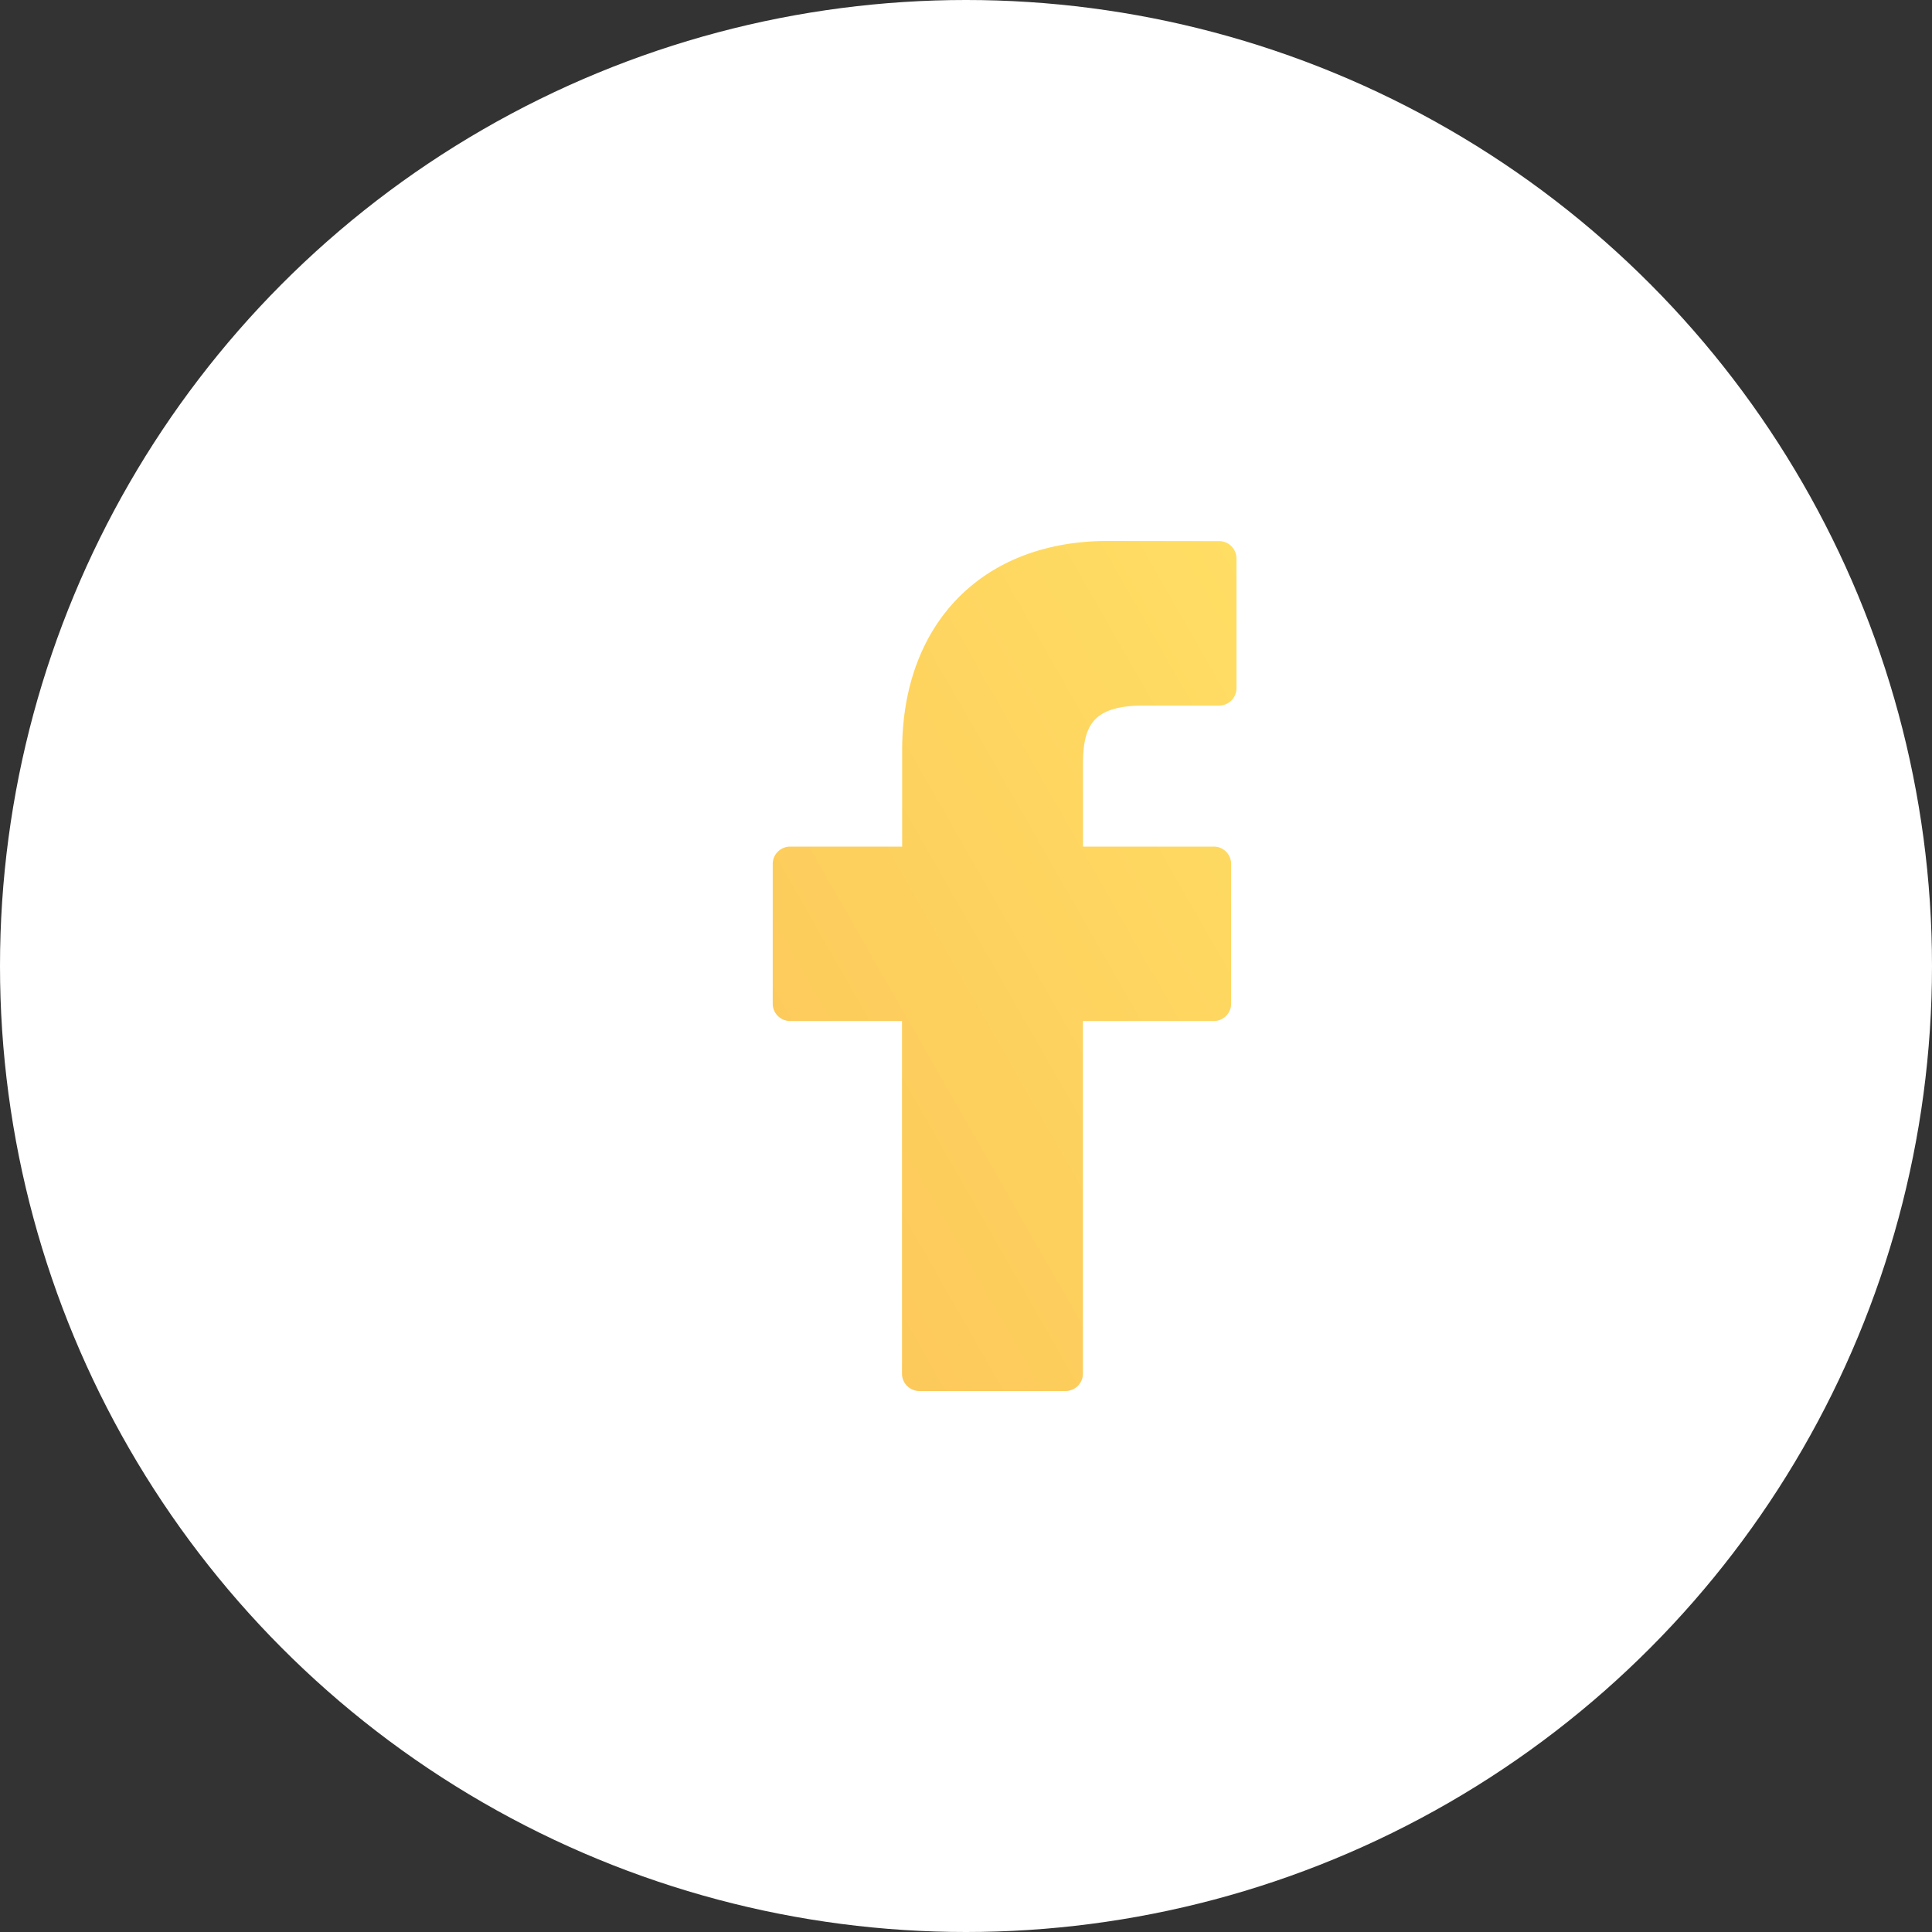
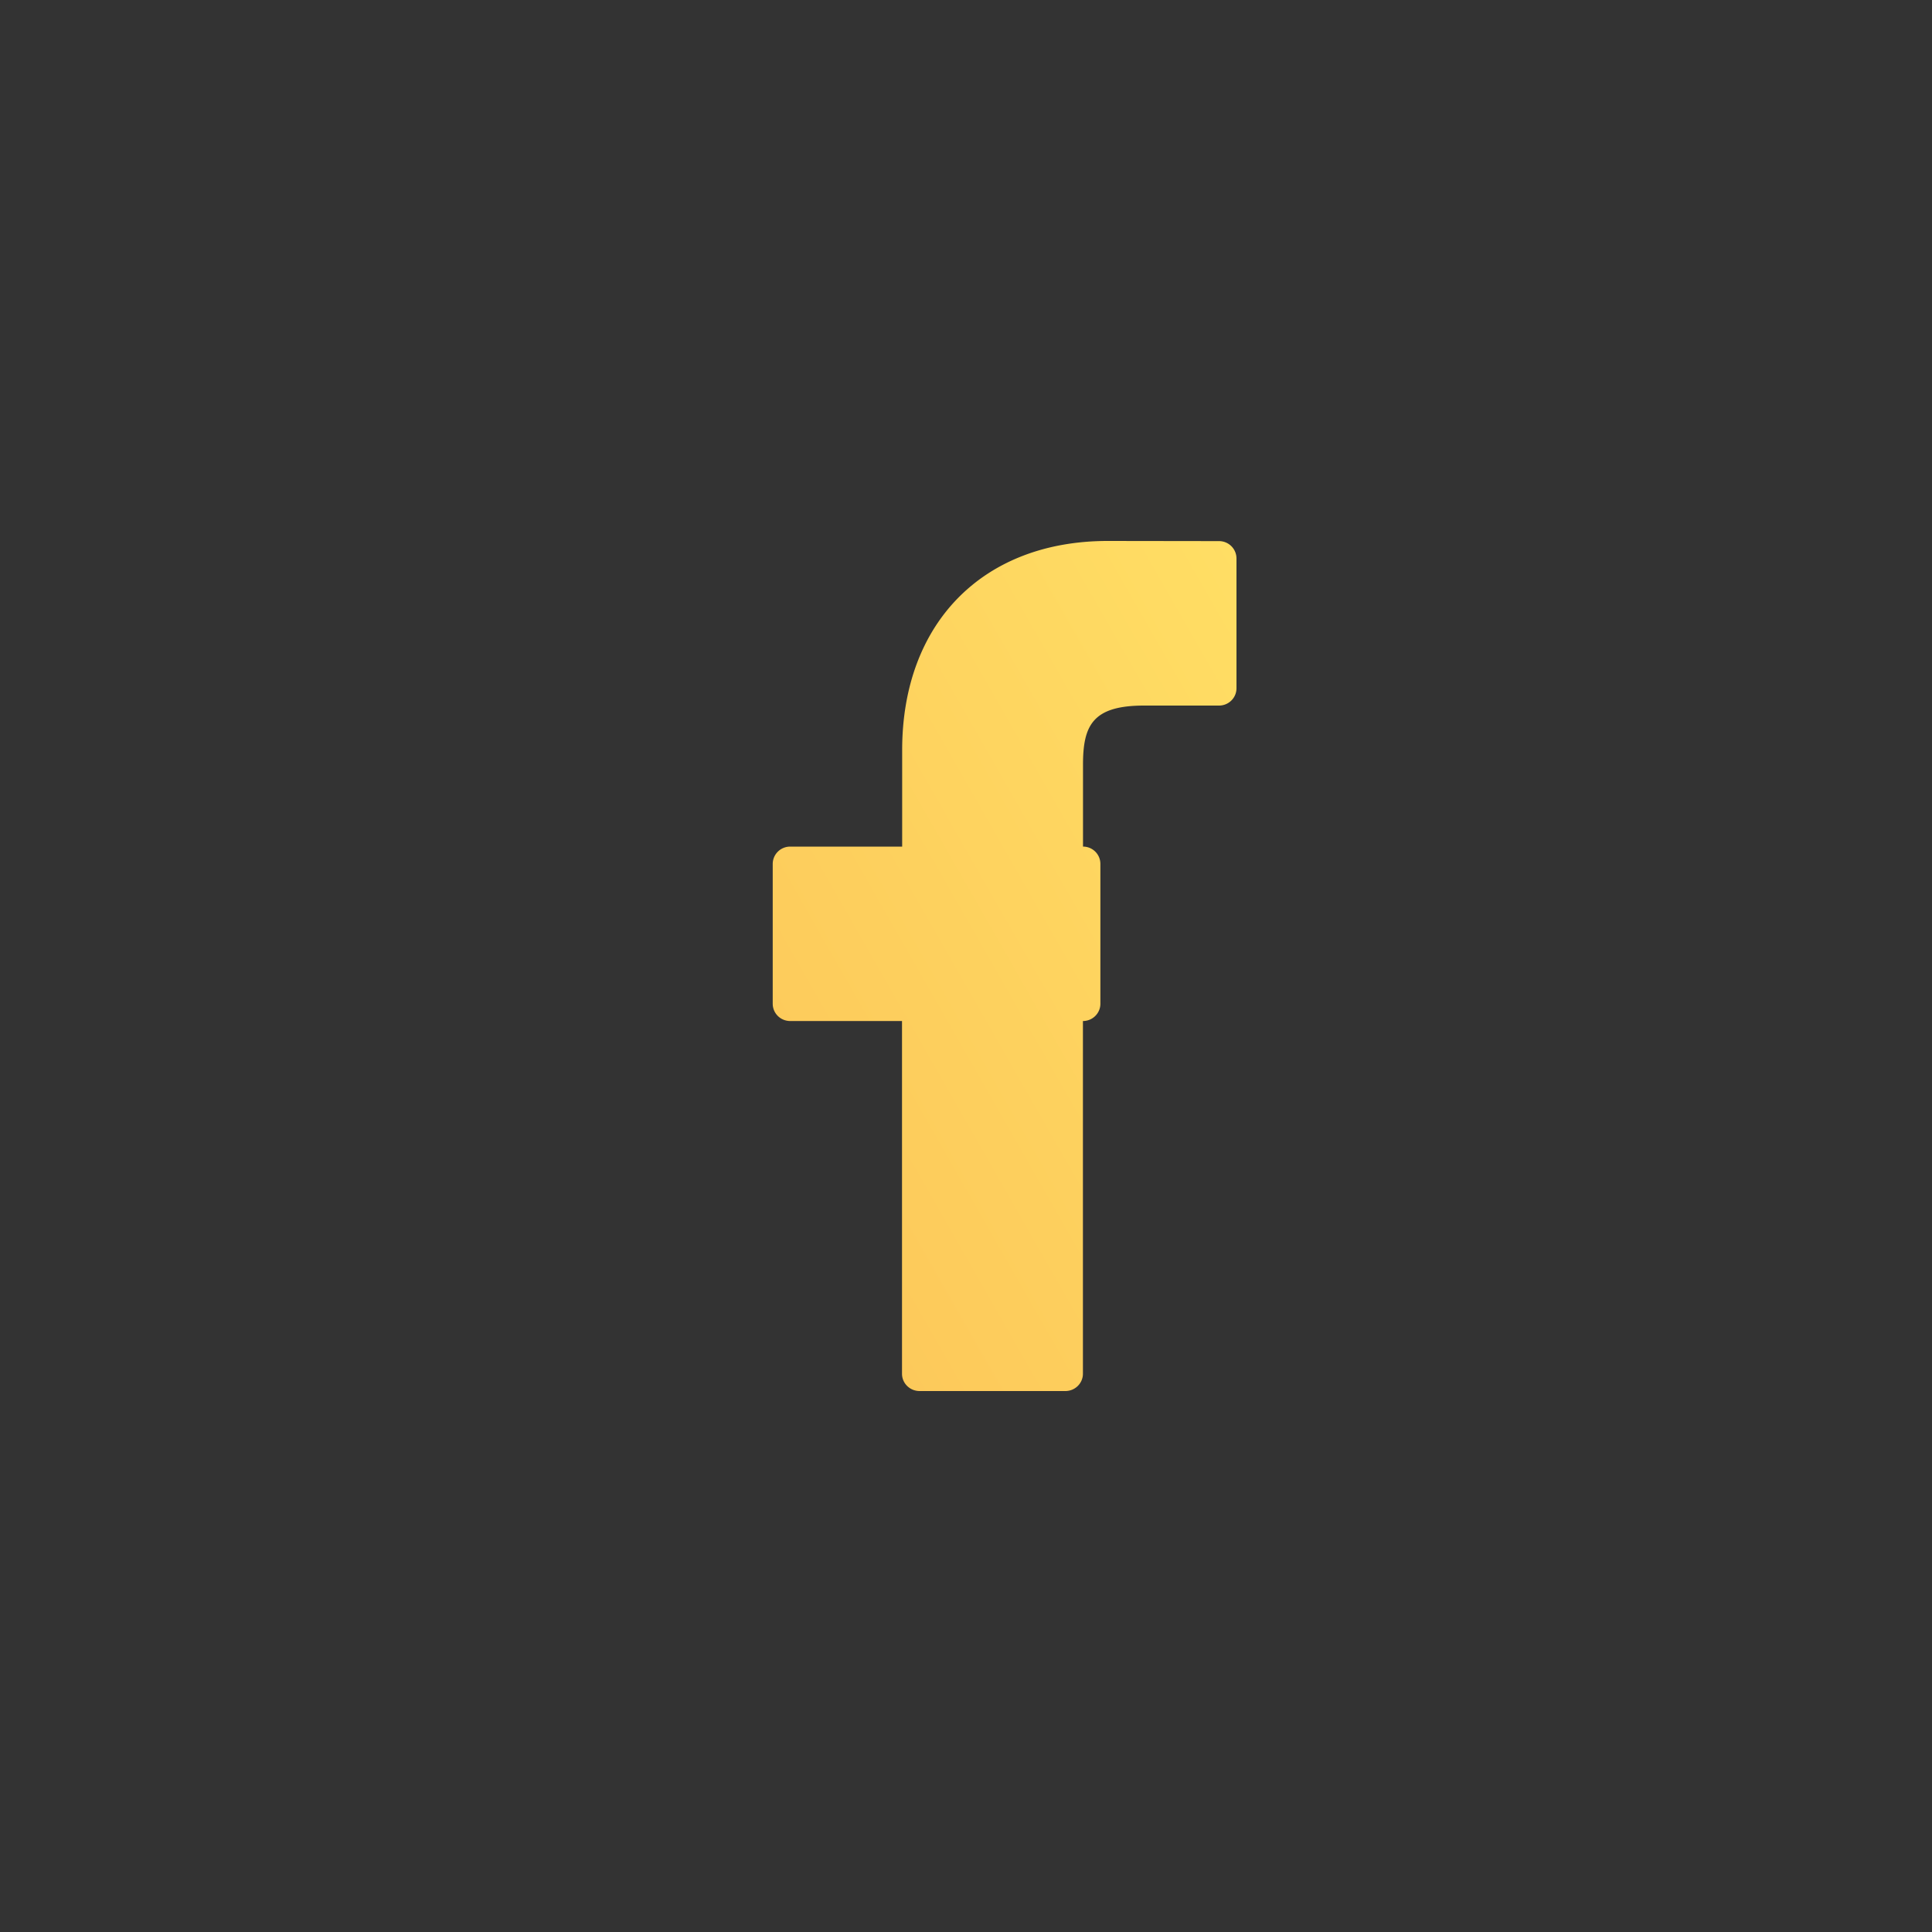
<svg xmlns="http://www.w3.org/2000/svg" width="25" height="25" viewBox="0 0 25 25">
  <rect x="0" y="0" width="25" height="25" fill="#333333" stroke="none" />
  <defs>
    <linearGradient id="a" x1="100%" x2="3.614%" y1="0%" y2="100%">
      <stop offset="0%" stop-color="#FFDE64" />
      <stop offset="100%" stop-color="#FCC659" />
    </linearGradient>
  </defs>
  <g fill="none" fill-rule="evenodd">
-     <circle cx="12.5" cy="12.5" r="12.5" fill="#FFF" />
-     <path fill="url(#a)" fill-rule="nonzero" d="M5.774.002L4.334 0c-1.616 0-2.66 1.063-2.66 2.707v1.248H.225c-.125 0-.226.1-.226.225v1.808c0 .124.101.224.226.224h1.447v4.564c0 .124.102.224.227.224h1.887c.125 0 .227-.1.227-.224V6.212h1.692c.125 0 .226-.1.226-.224V4.18a.224.224 0 0 0-.226-.225H4.014V2.897c0-.508.122-.767.79-.767h.97c.125 0 .226-.1.226-.224V.226a.225.225 0 0 0-.226-.224z" transform="translate(10 7)" />
+     <path fill="url(#a)" fill-rule="nonzero" d="M5.774.002L4.334 0c-1.616 0-2.66 1.063-2.66 2.707v1.248H.225c-.125 0-.226.1-.226.225v1.808c0 .124.101.224.226.224h1.447v4.564c0 .124.102.224.227.224h1.887c.125 0 .227-.1.227-.224V6.212c.125 0 .226-.1.226-.224V4.18a.224.224 0 0 0-.226-.225H4.014V2.897c0-.508.122-.767.79-.767h.97c.125 0 .226-.1.226-.224V.226a.225.225 0 0 0-.226-.224z" transform="translate(10 7)" />
  </g>
</svg>